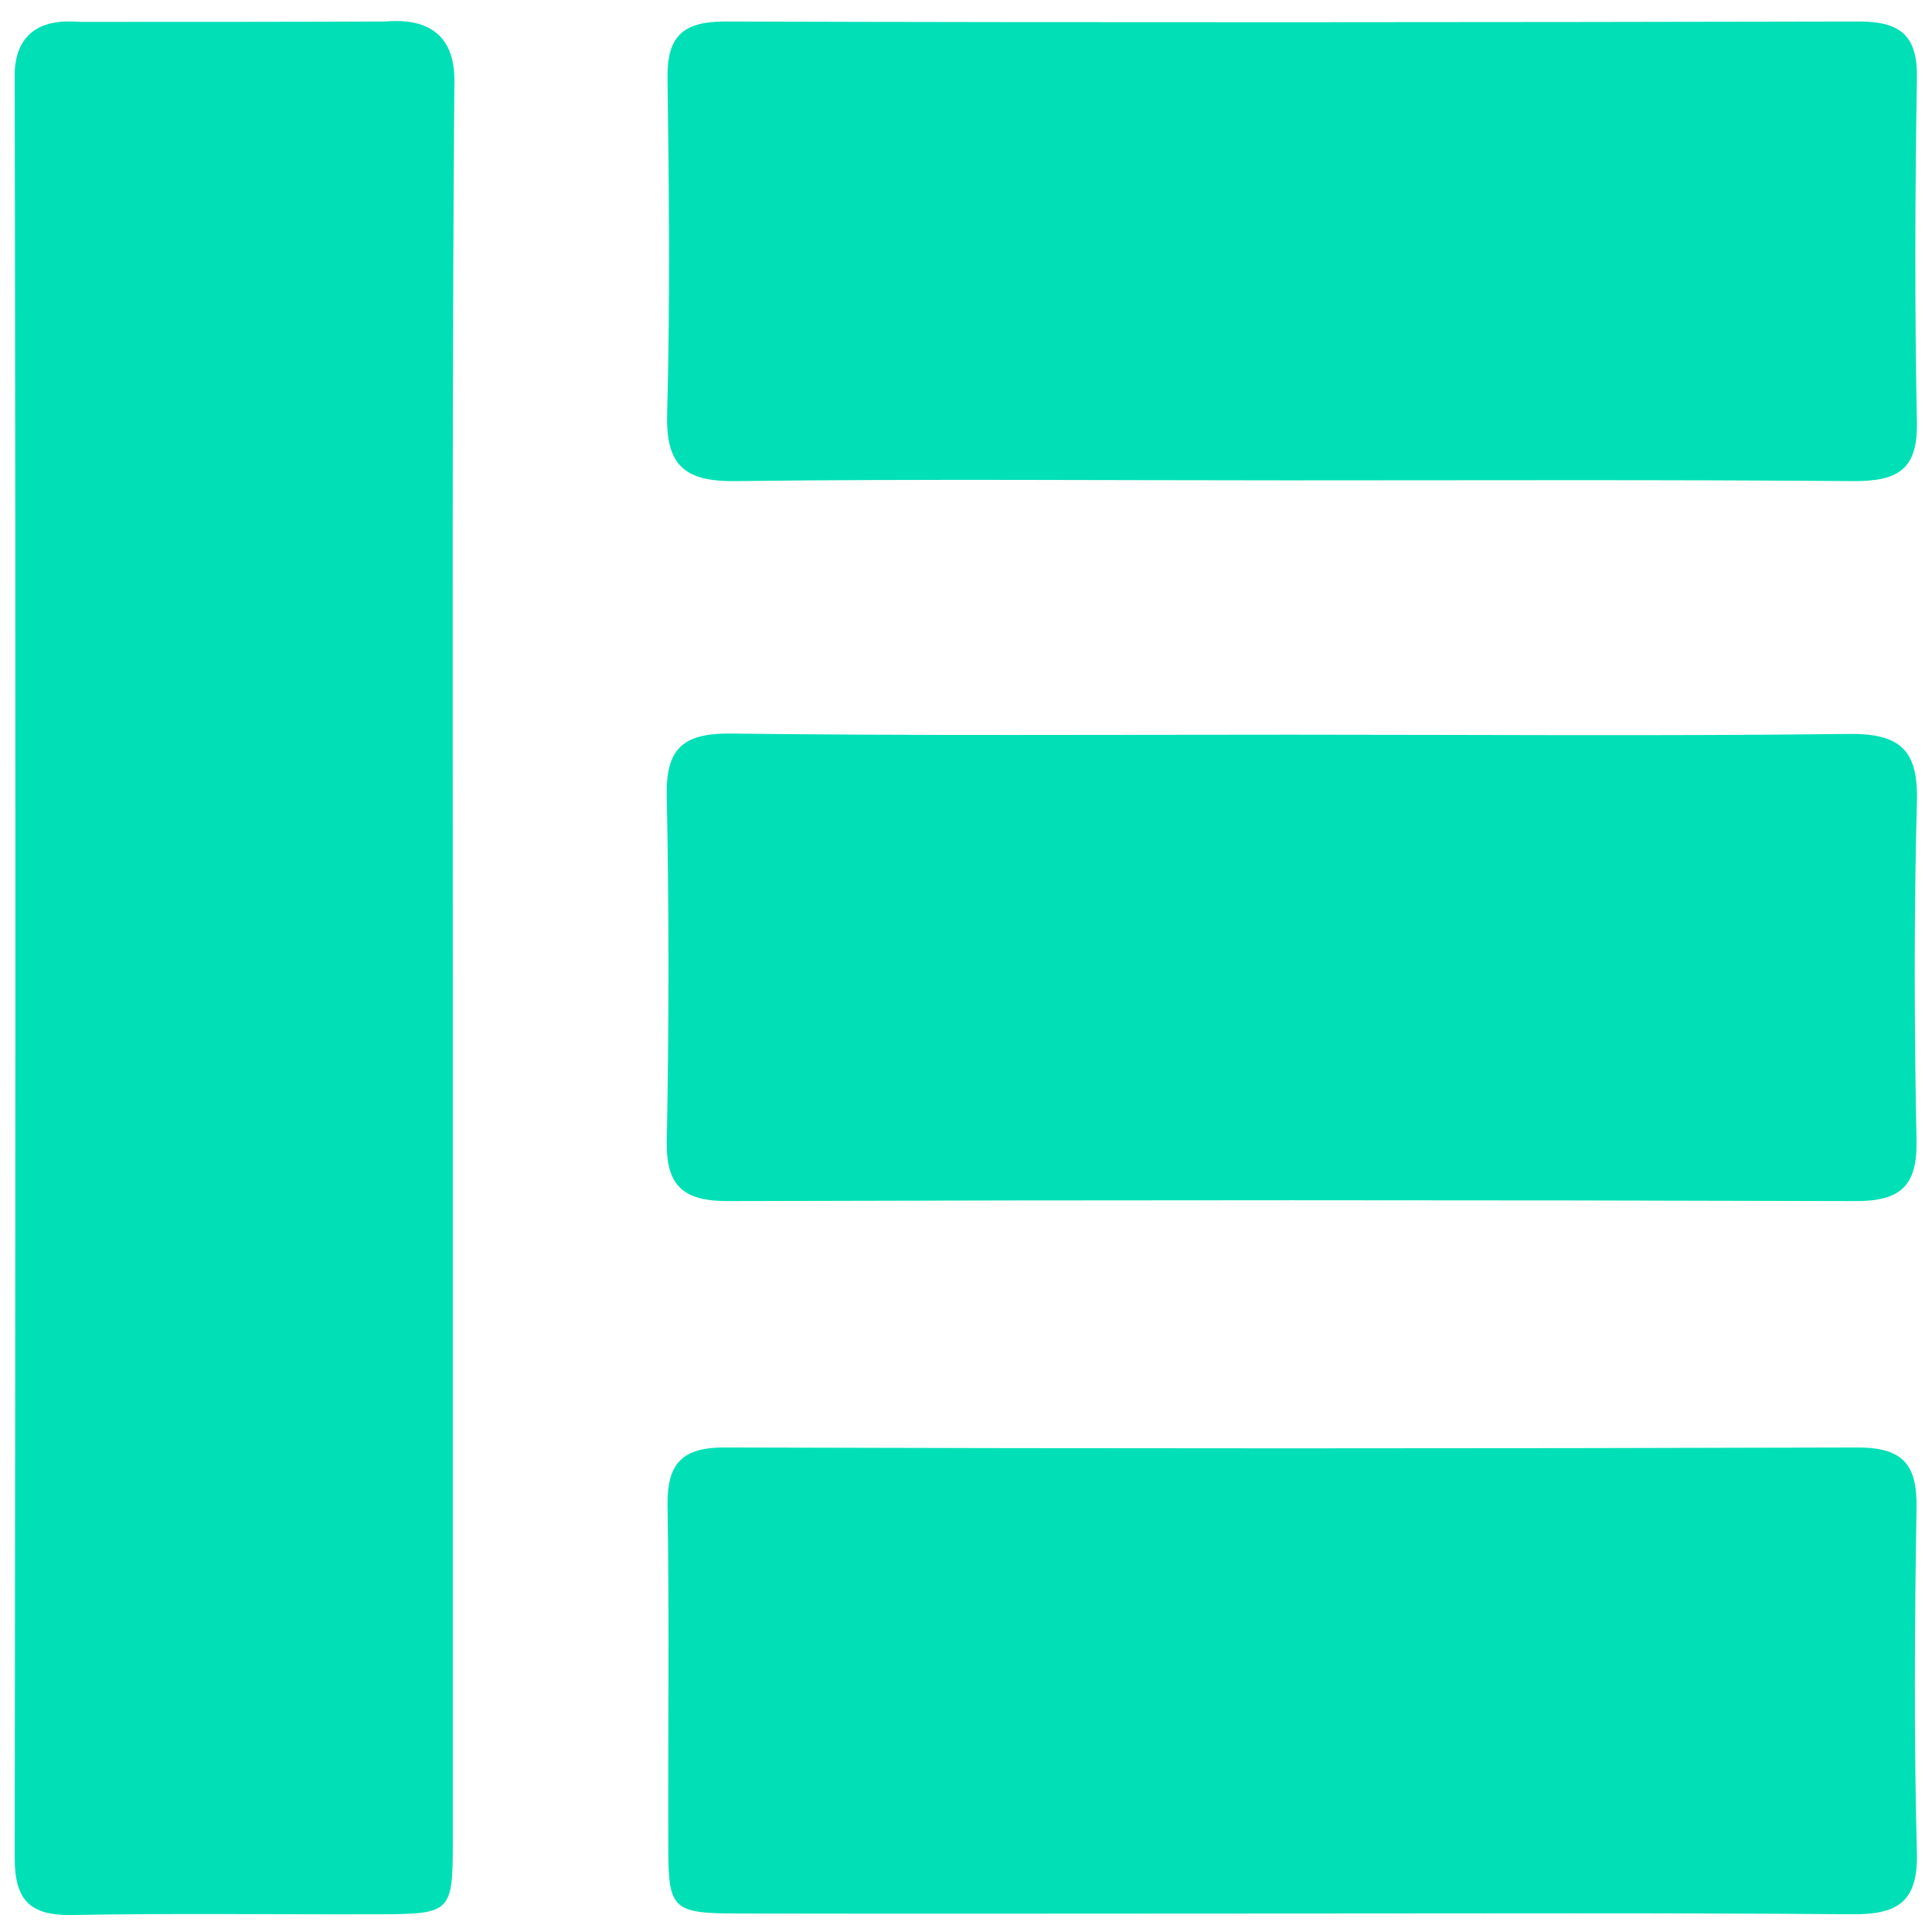
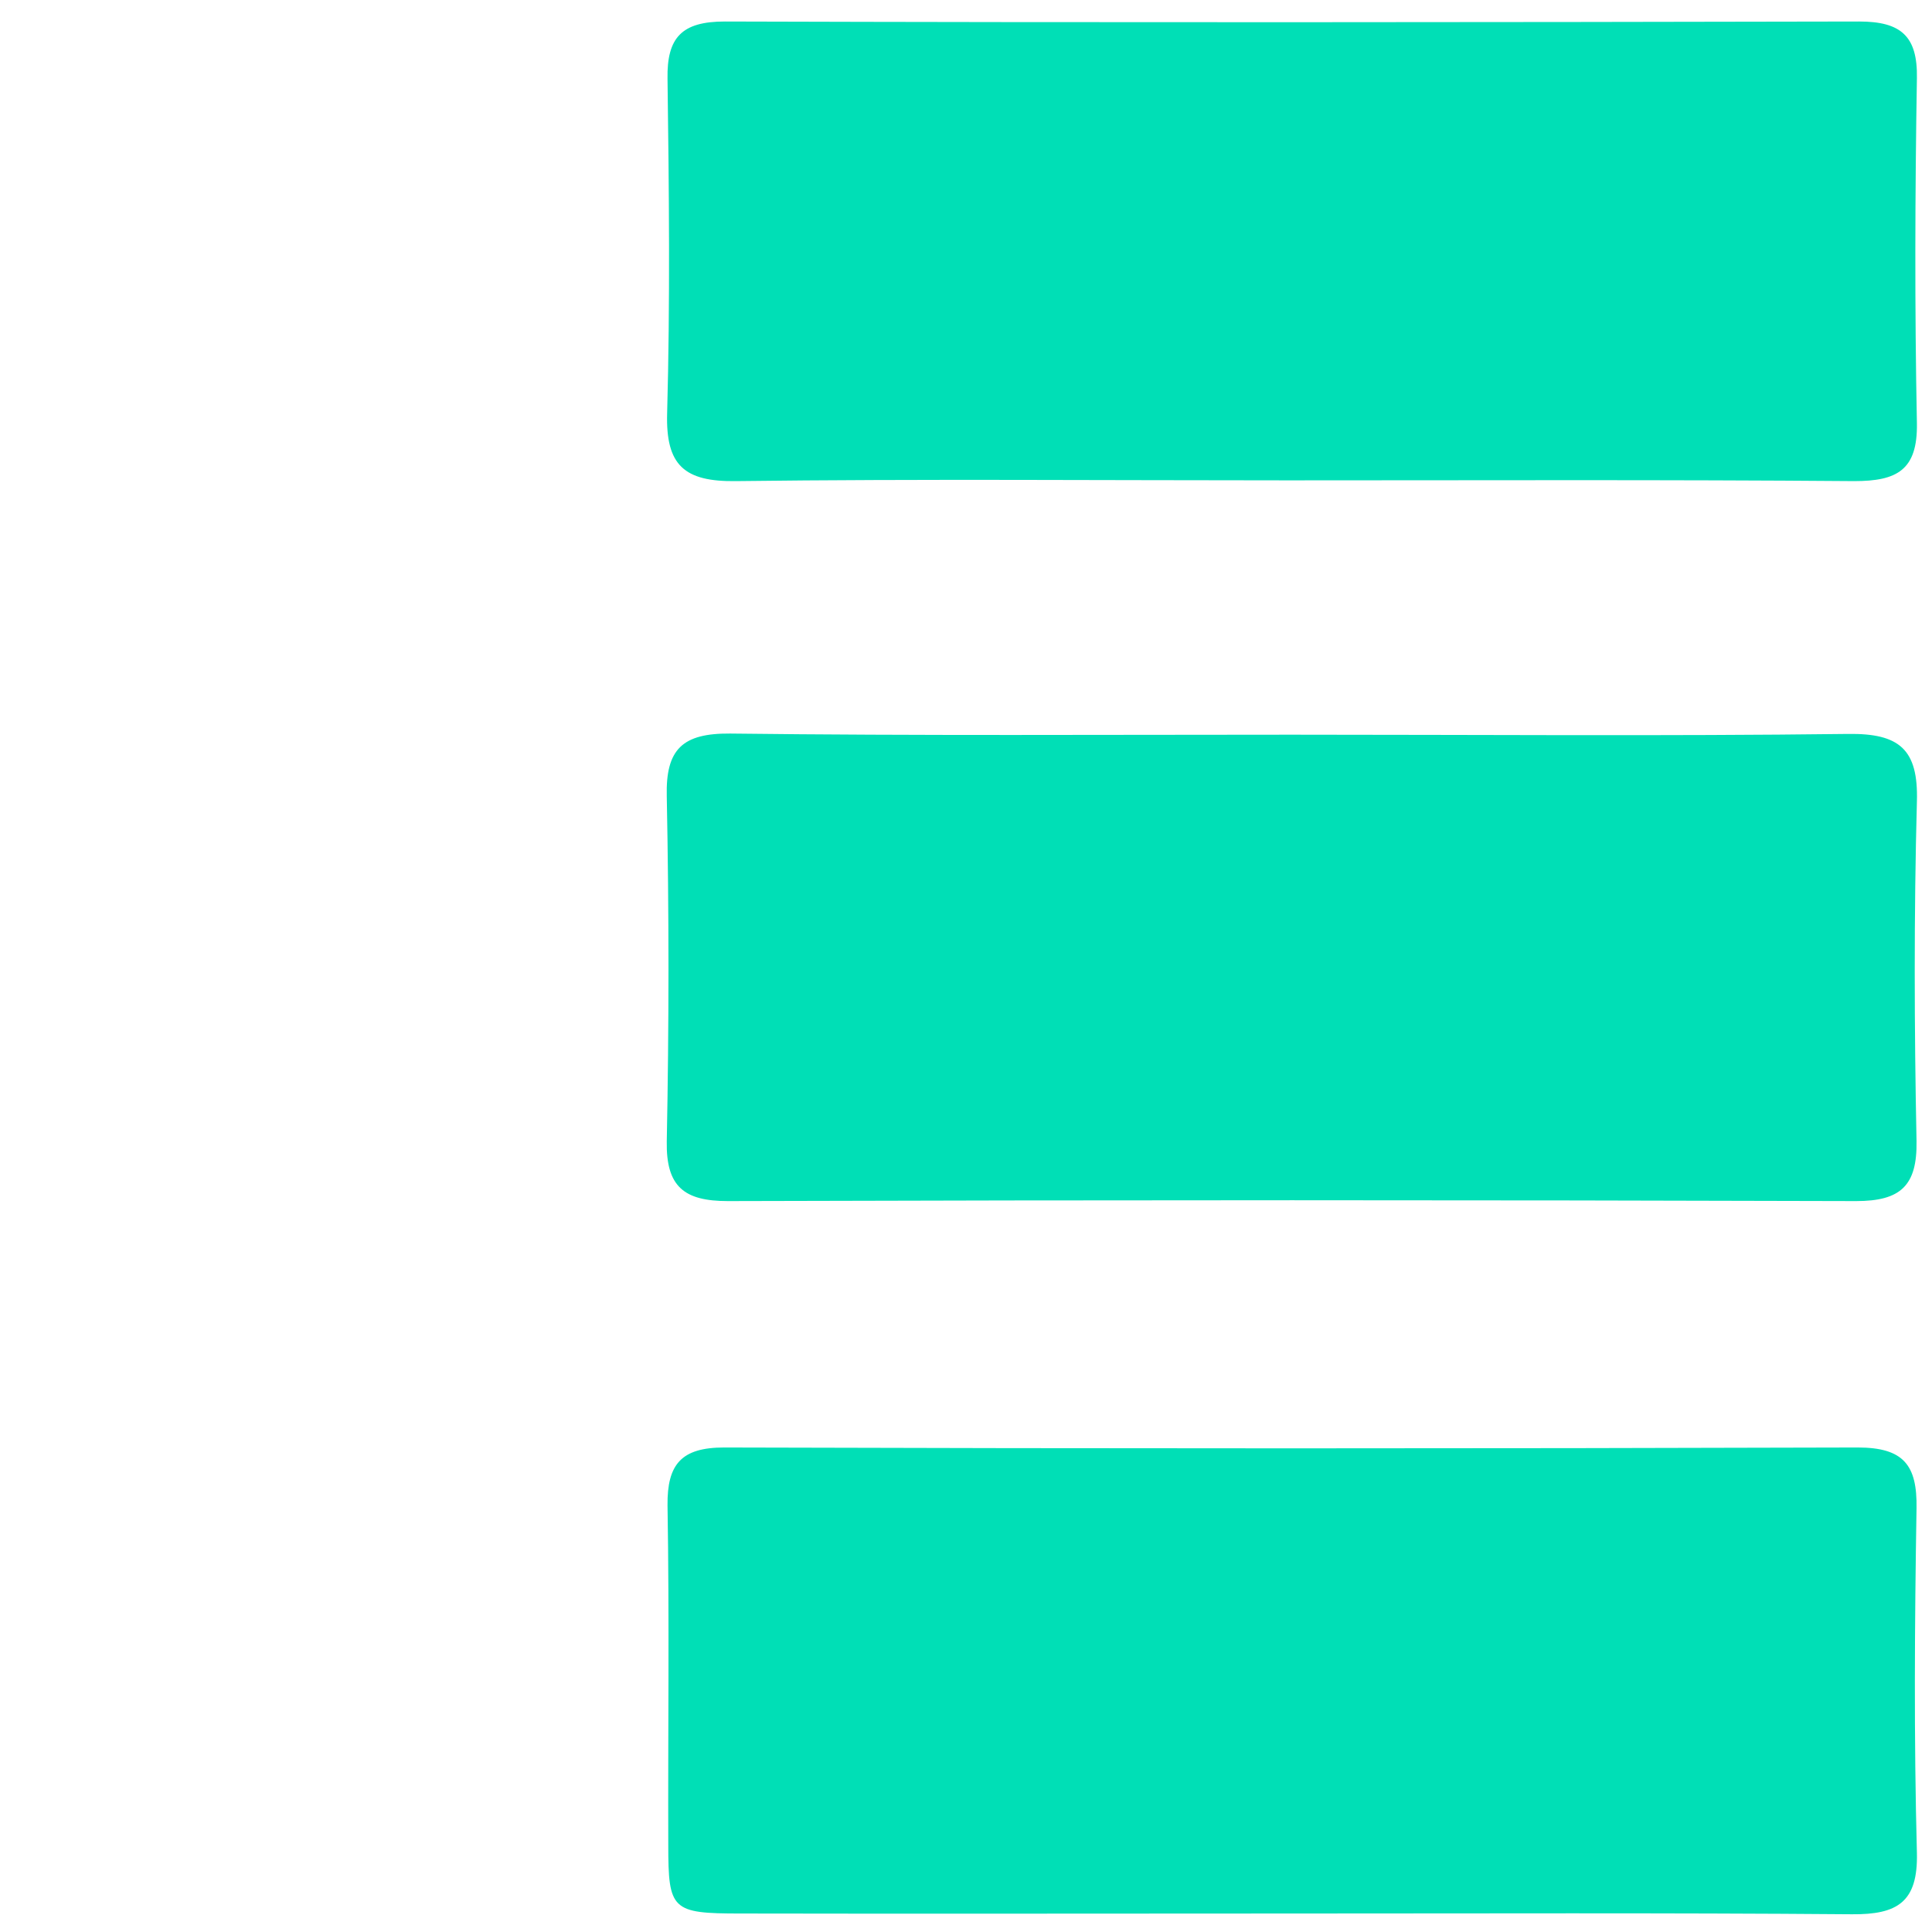
<svg xmlns="http://www.w3.org/2000/svg" version="1.1" id="logo" x="0px" y="0px" viewBox="0 0 512 512" style="enable-background:new 0 0 512 512;" xml:space="preserve">
  <g>
-     <path fill="#00DFB6" d="M120,258.3c0,76.8,0,153.5,0,230.3c0,18-0.7,18.6-18.5,18.7c-27.5,0.1-54.9-0.3-82.4,0.2   c-11.3,0.2-15.2-4.1-15.2-15.1C4.1,335.5,4.2,178.6,3.9,21.8c0-1.8-0.5-8.4,3.7-12.5c3.5-3.5,8.9-3.9,13.6-3.5   c27,0,53.9,0,80.9-0.1c3.7-0.3,10.1-0.4,14.3,3.7c4.7,4.6,4,12.1,4,14.4C119.8,101.9,120,180.1,120,258.3z" />
    <path fill="#00DFB6" d="M342.4,194.7c49.1,0,98.2,0.4,147.3-0.2c13.7-0.2,18.7,4.1,18.3,17.9c-0.8,30-0.7,60-0.1,90   c0.2,11.8-4.2,15.9-16,15.9c-99.7-0.3-199.3-0.3-299,0c-11.6,0-16.4-3.8-16.2-15.8c0.6-30.5,0.6-61,0-91.5   c-0.3-12.5,4.2-16.7,16.8-16.6C243.2,195,292.8,194.7,342.4,194.7z" />
    <path fill="#00DFB6" d="M342.1,507.1c-48.6,0-97.3,0.1-145.9,0c-18.2,0-19.1-0.9-19.1-18.2c-0.1-30,0.3-60-0.2-90   c-0.1-10.8,3.6-15.3,15-15.3c100.1,0.3,200.3,0.3,300.4,0c12.2,0,15.8,4.7,15.6,16.1c-0.5,30.5-0.7,61,0.1,91.4   c0.3,13-5.2,16.3-17.2,16.2C441.3,506.9,391.7,507.1,342.1,507.1z" />
    <path fill="#00DFB6" d="M341.1,127.3c-48.7,0-97.3-0.4-146,0.2c-13.8,0.2-18.7-4.2-18.3-18c0.8-29.5,0.5-59.1,0.1-88.6   c-0.2-11,3.8-15.2,15.2-15.2c100.2,0.3,200.4,0.2,300.6,0c11.1,0,15.5,3.9,15.3,15c-0.5,30.5-0.6,61,0,91.5   c0.2,12.4-5.3,15.3-16.6,15.3C441.3,127.1,391.2,127.3,341.1,127.3z" />
  </g>
</svg>